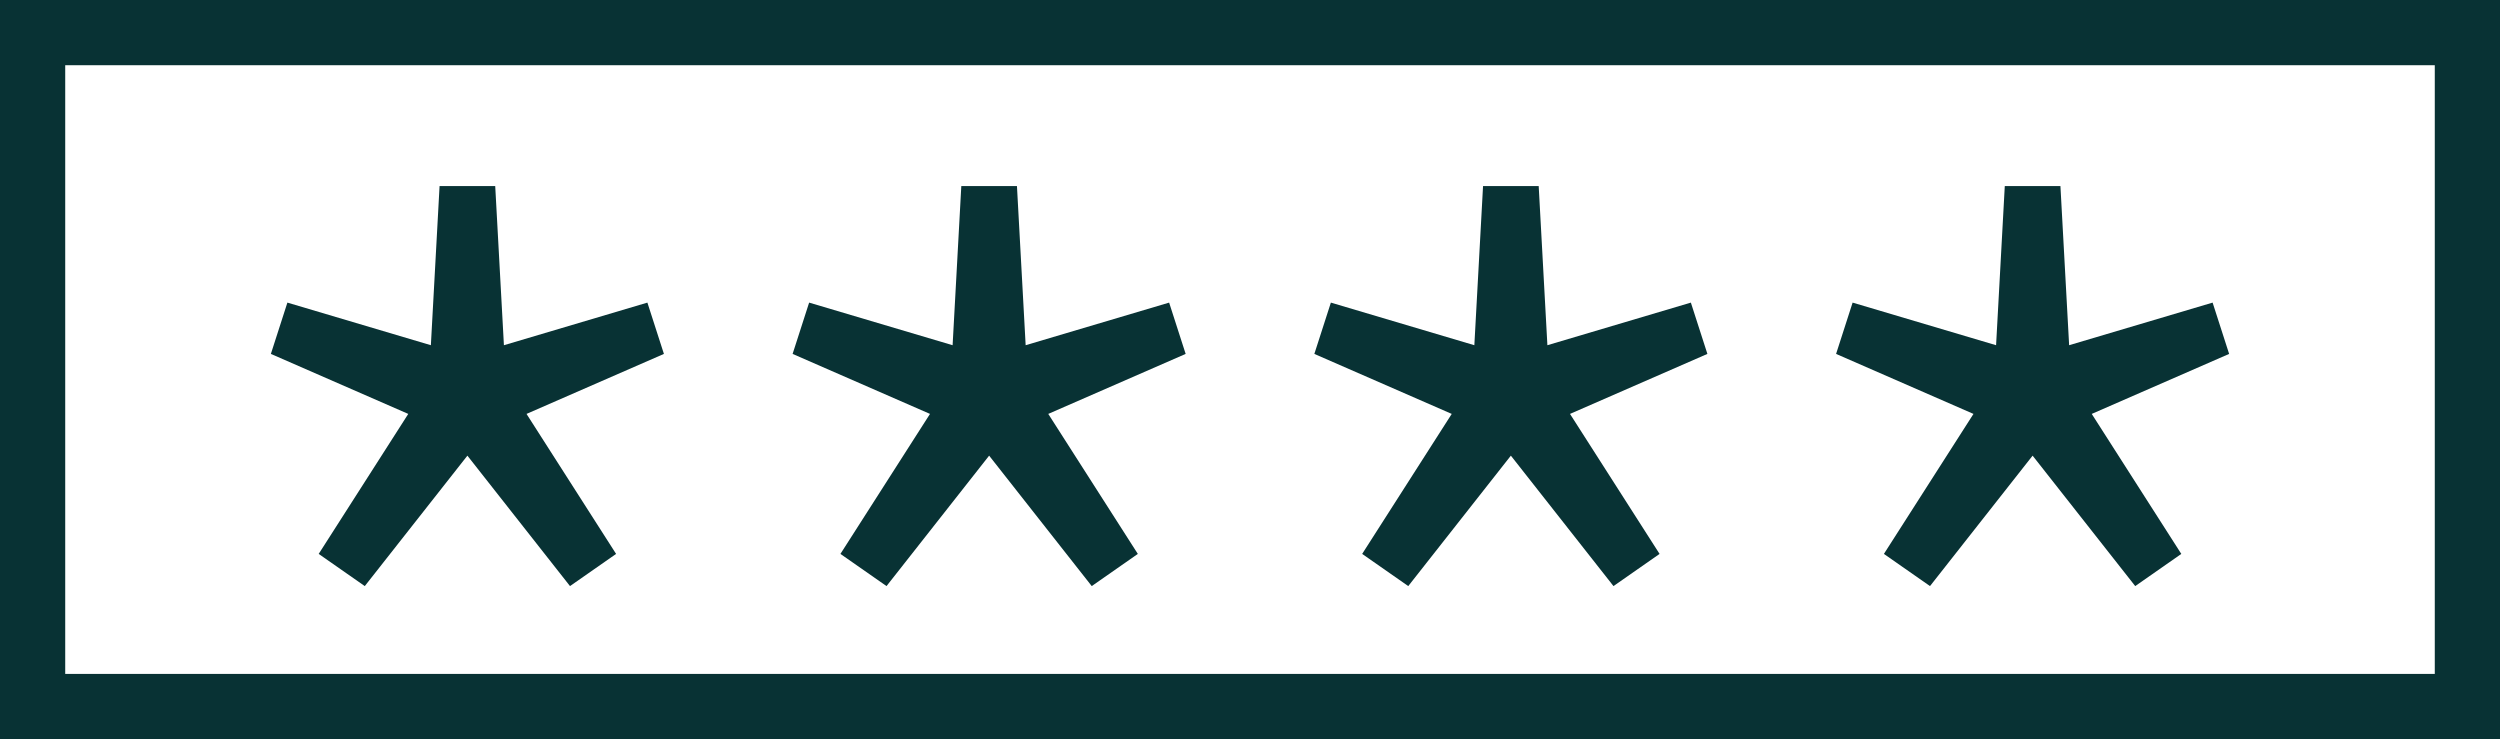
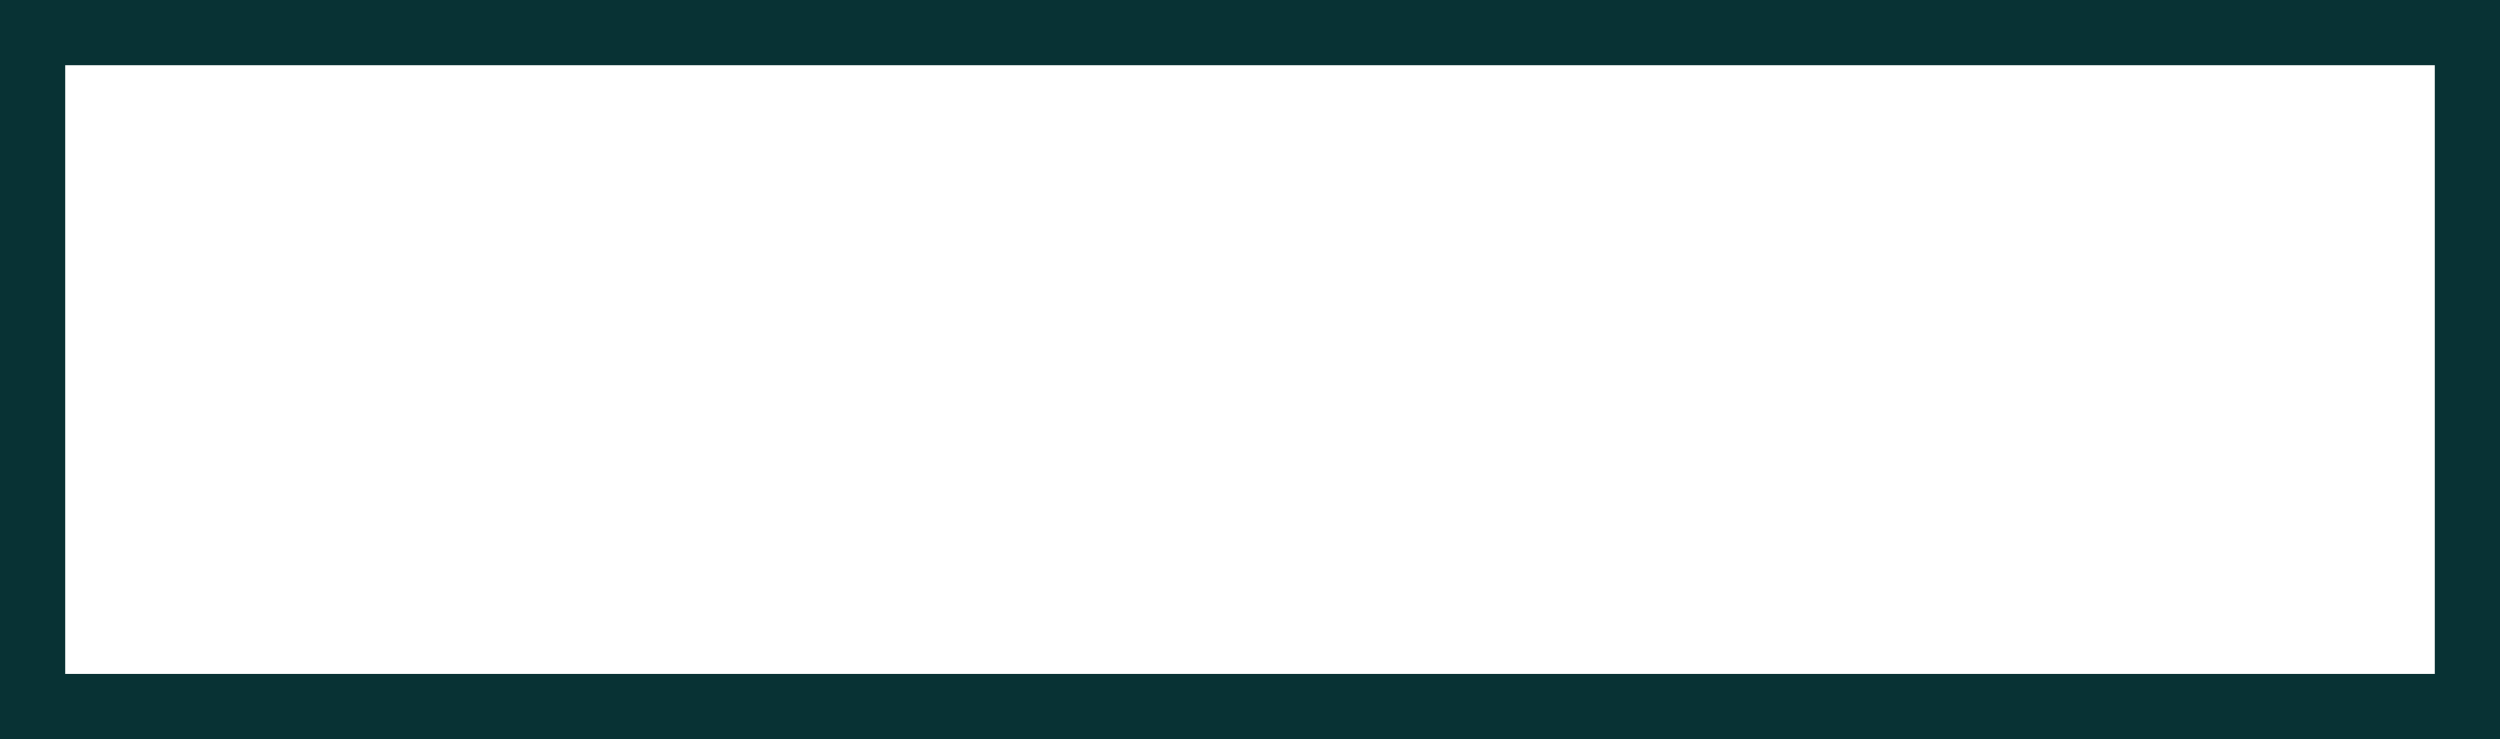
<svg xmlns="http://www.w3.org/2000/svg" width="115" height="34" viewBox="0 0 115 34">
  <g transform="translate(-812 -5598)">
    <g transform="translate(6 -313)">
-       <path d="M3,3V31H112V3H3M0,0H115V34H0Z" transform="translate(806 5911)" fill="#083234" />
-       <path d="M17.78,34.96l-2.12-1.48,4.12-6.44-6.32-2.76.76-2.36,6.6,1.96.4-7.32h2.56l.4,7.32,6.6-1.96.76,2.36-6.32,2.76,4.12,6.44-2.12,1.48-4.72-6Zm24,0-2.12-1.48,4.12-6.44-6.32-2.76.76-2.36,6.6,1.96.4-7.32h2.56l.4,7.32,6.6-1.96.76,2.36-6.32,2.76,4.12,6.44-2.12,1.48-4.72-6Zm24,0-2.12-1.48,4.12-6.44-6.32-2.76.76-2.36,6.6,1.96.4-7.32h2.56l.4,7.32,6.6-1.96.76,2.36-6.32,2.76,4.12,6.44-2.12,1.48-4.72-6Zm24,0-2.12-1.48,4.12-6.44-6.32-2.76.76-2.36,6.6,1.96.4-7.32h2.56l.4,7.32,6.6-1.96.76,2.36-6.32,2.76,4.12,6.44-2.12,1.48-4.72-6Z" transform="translate(805 5903)" fill="#083234" />
+       <path d="M3,3V31H112V3M0,0H115V34H0Z" transform="translate(806 5911)" fill="#083234" />
    </g>
  </g>
</svg>